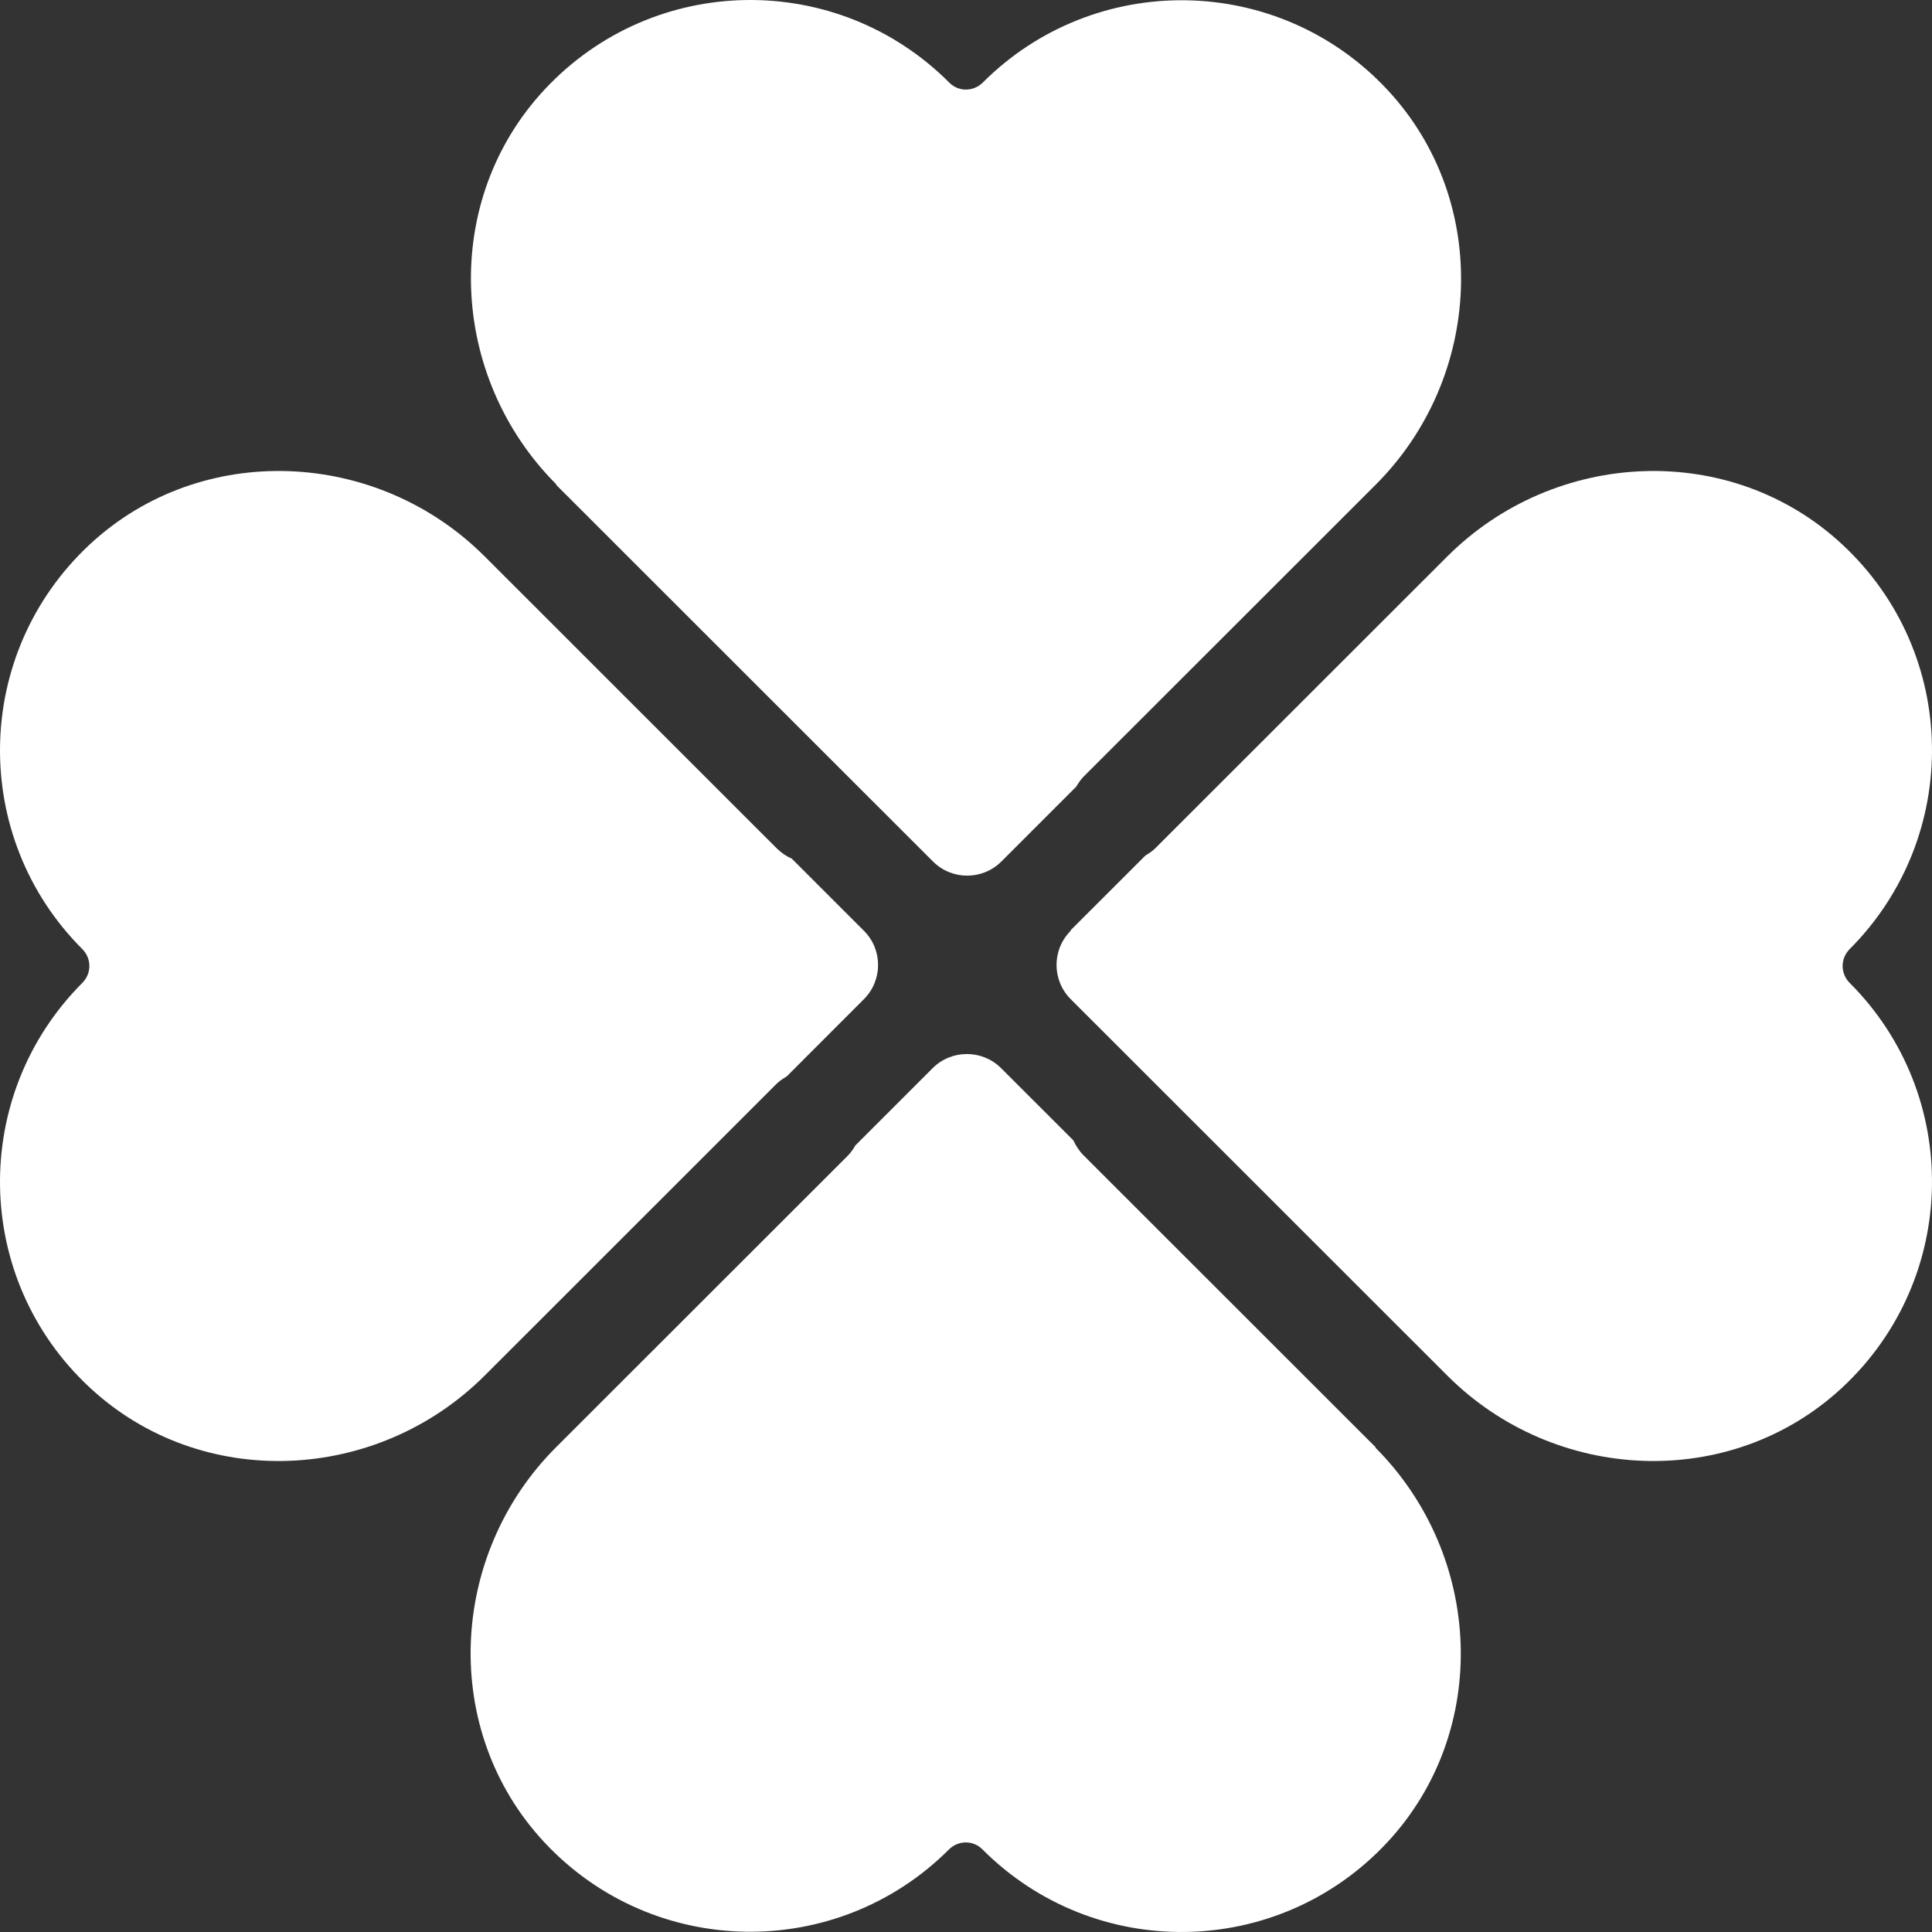
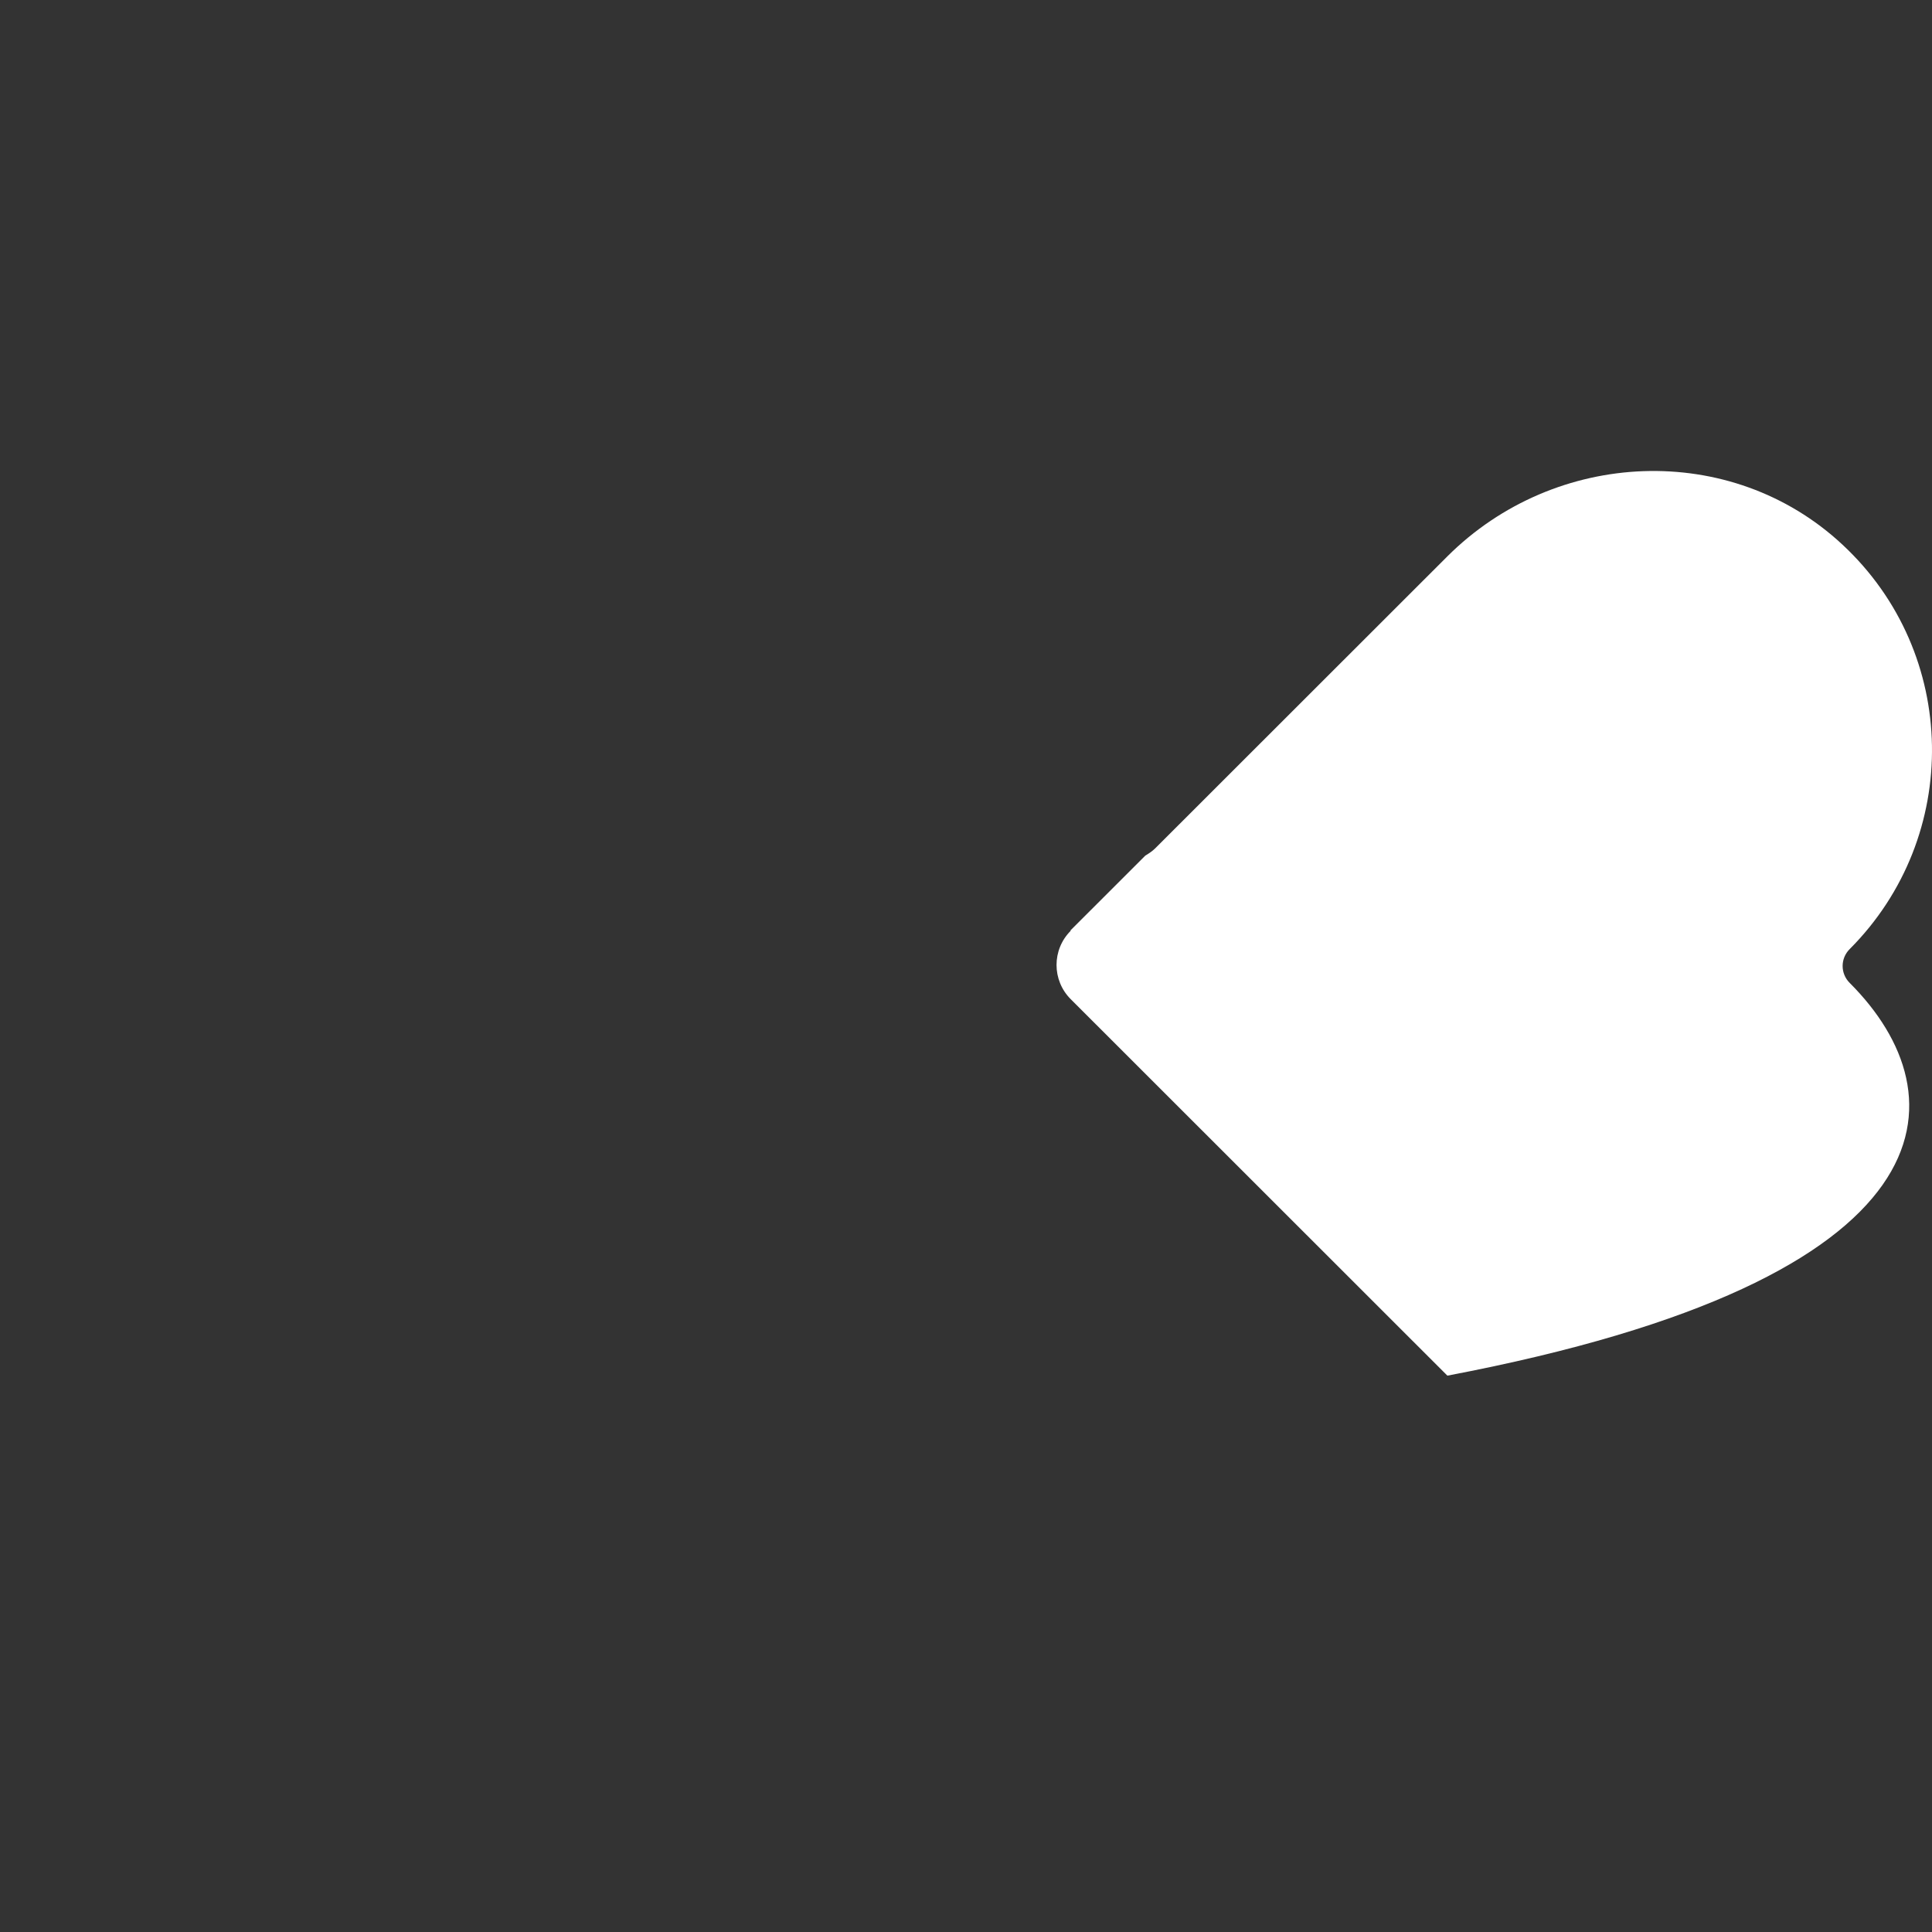
<svg xmlns="http://www.w3.org/2000/svg" width="31" height="31" viewBox="0 0 31 31" fill="none">
  <rect x="0" y="0" width="31" height="31" fill="#333333" stroke="none" />
-   <path d="M22.074 23.223L17.388 18.54C17.317 18.469 17.265 18.388 17.223 18.298L16.063 17.139C15.76 16.837 15.268 16.837 14.965 17.139L13.725 18.379C13.692 18.436 13.654 18.492 13.607 18.54L8.921 23.223C7.194 24.95 7.066 27.769 8.732 29.558C10.483 31.436 13.427 31.474 15.226 29.676C15.377 29.525 15.618 29.525 15.765 29.676C17.564 31.478 20.507 31.441 22.259 29.562C23.924 27.774 23.797 24.959 22.069 23.228L22.074 23.223Z" fill="white" />
-   <path d="M8.926 7.782L14.97 13.823C15.273 14.126 15.765 14.126 16.068 13.823L17.27 12.621C17.303 12.565 17.341 12.508 17.388 12.46L22.074 7.777C23.801 6.05 23.929 3.231 22.263 1.442C20.512 -0.436 17.568 -0.474 15.77 1.324C15.618 1.475 15.377 1.475 15.23 1.324C13.432 -0.478 10.488 -0.441 8.737 1.438C7.071 3.226 7.199 6.041 8.926 7.772V7.782Z" fill="white" />
-   <path d="M17.18 14.935C16.877 15.237 16.877 15.729 17.18 16.032L23.224 22.073C24.951 23.8 27.772 23.928 29.561 22.263C31.44 20.512 31.478 17.57 29.68 15.772C29.528 15.621 29.528 15.379 29.68 15.228C31.478 13.425 31.44 10.483 29.561 8.737C27.772 7.072 24.956 7.2 23.224 8.927L18.538 13.61C18.491 13.657 18.434 13.695 18.378 13.728L17.175 14.93L17.18 14.935Z" fill="white" />
-   <path d="M13.862 14.935L12.703 13.776C12.613 13.738 12.533 13.681 12.461 13.61L7.776 8.927C6.049 7.2 3.228 7.072 1.439 8.737C-0.44 10.488 -0.478 13.43 1.32 15.228C1.472 15.379 1.472 15.621 1.32 15.772C-0.478 17.575 -0.44 20.517 1.439 22.263C3.228 23.928 6.044 23.8 7.776 22.073L12.461 17.39C12.509 17.343 12.566 17.305 12.623 17.272L13.862 16.032C14.165 15.729 14.165 15.237 13.862 14.935Z" fill="white" />
+   <path d="M17.18 14.935C16.877 15.237 16.877 15.729 17.18 16.032L23.224 22.073C31.44 20.512 31.478 17.57 29.68 15.772C29.528 15.621 29.528 15.379 29.68 15.228C31.478 13.425 31.44 10.483 29.561 8.737C27.772 7.072 24.956 7.2 23.224 8.927L18.538 13.61C18.491 13.657 18.434 13.695 18.378 13.728L17.175 14.93L17.18 14.935Z" fill="white" />
</svg>